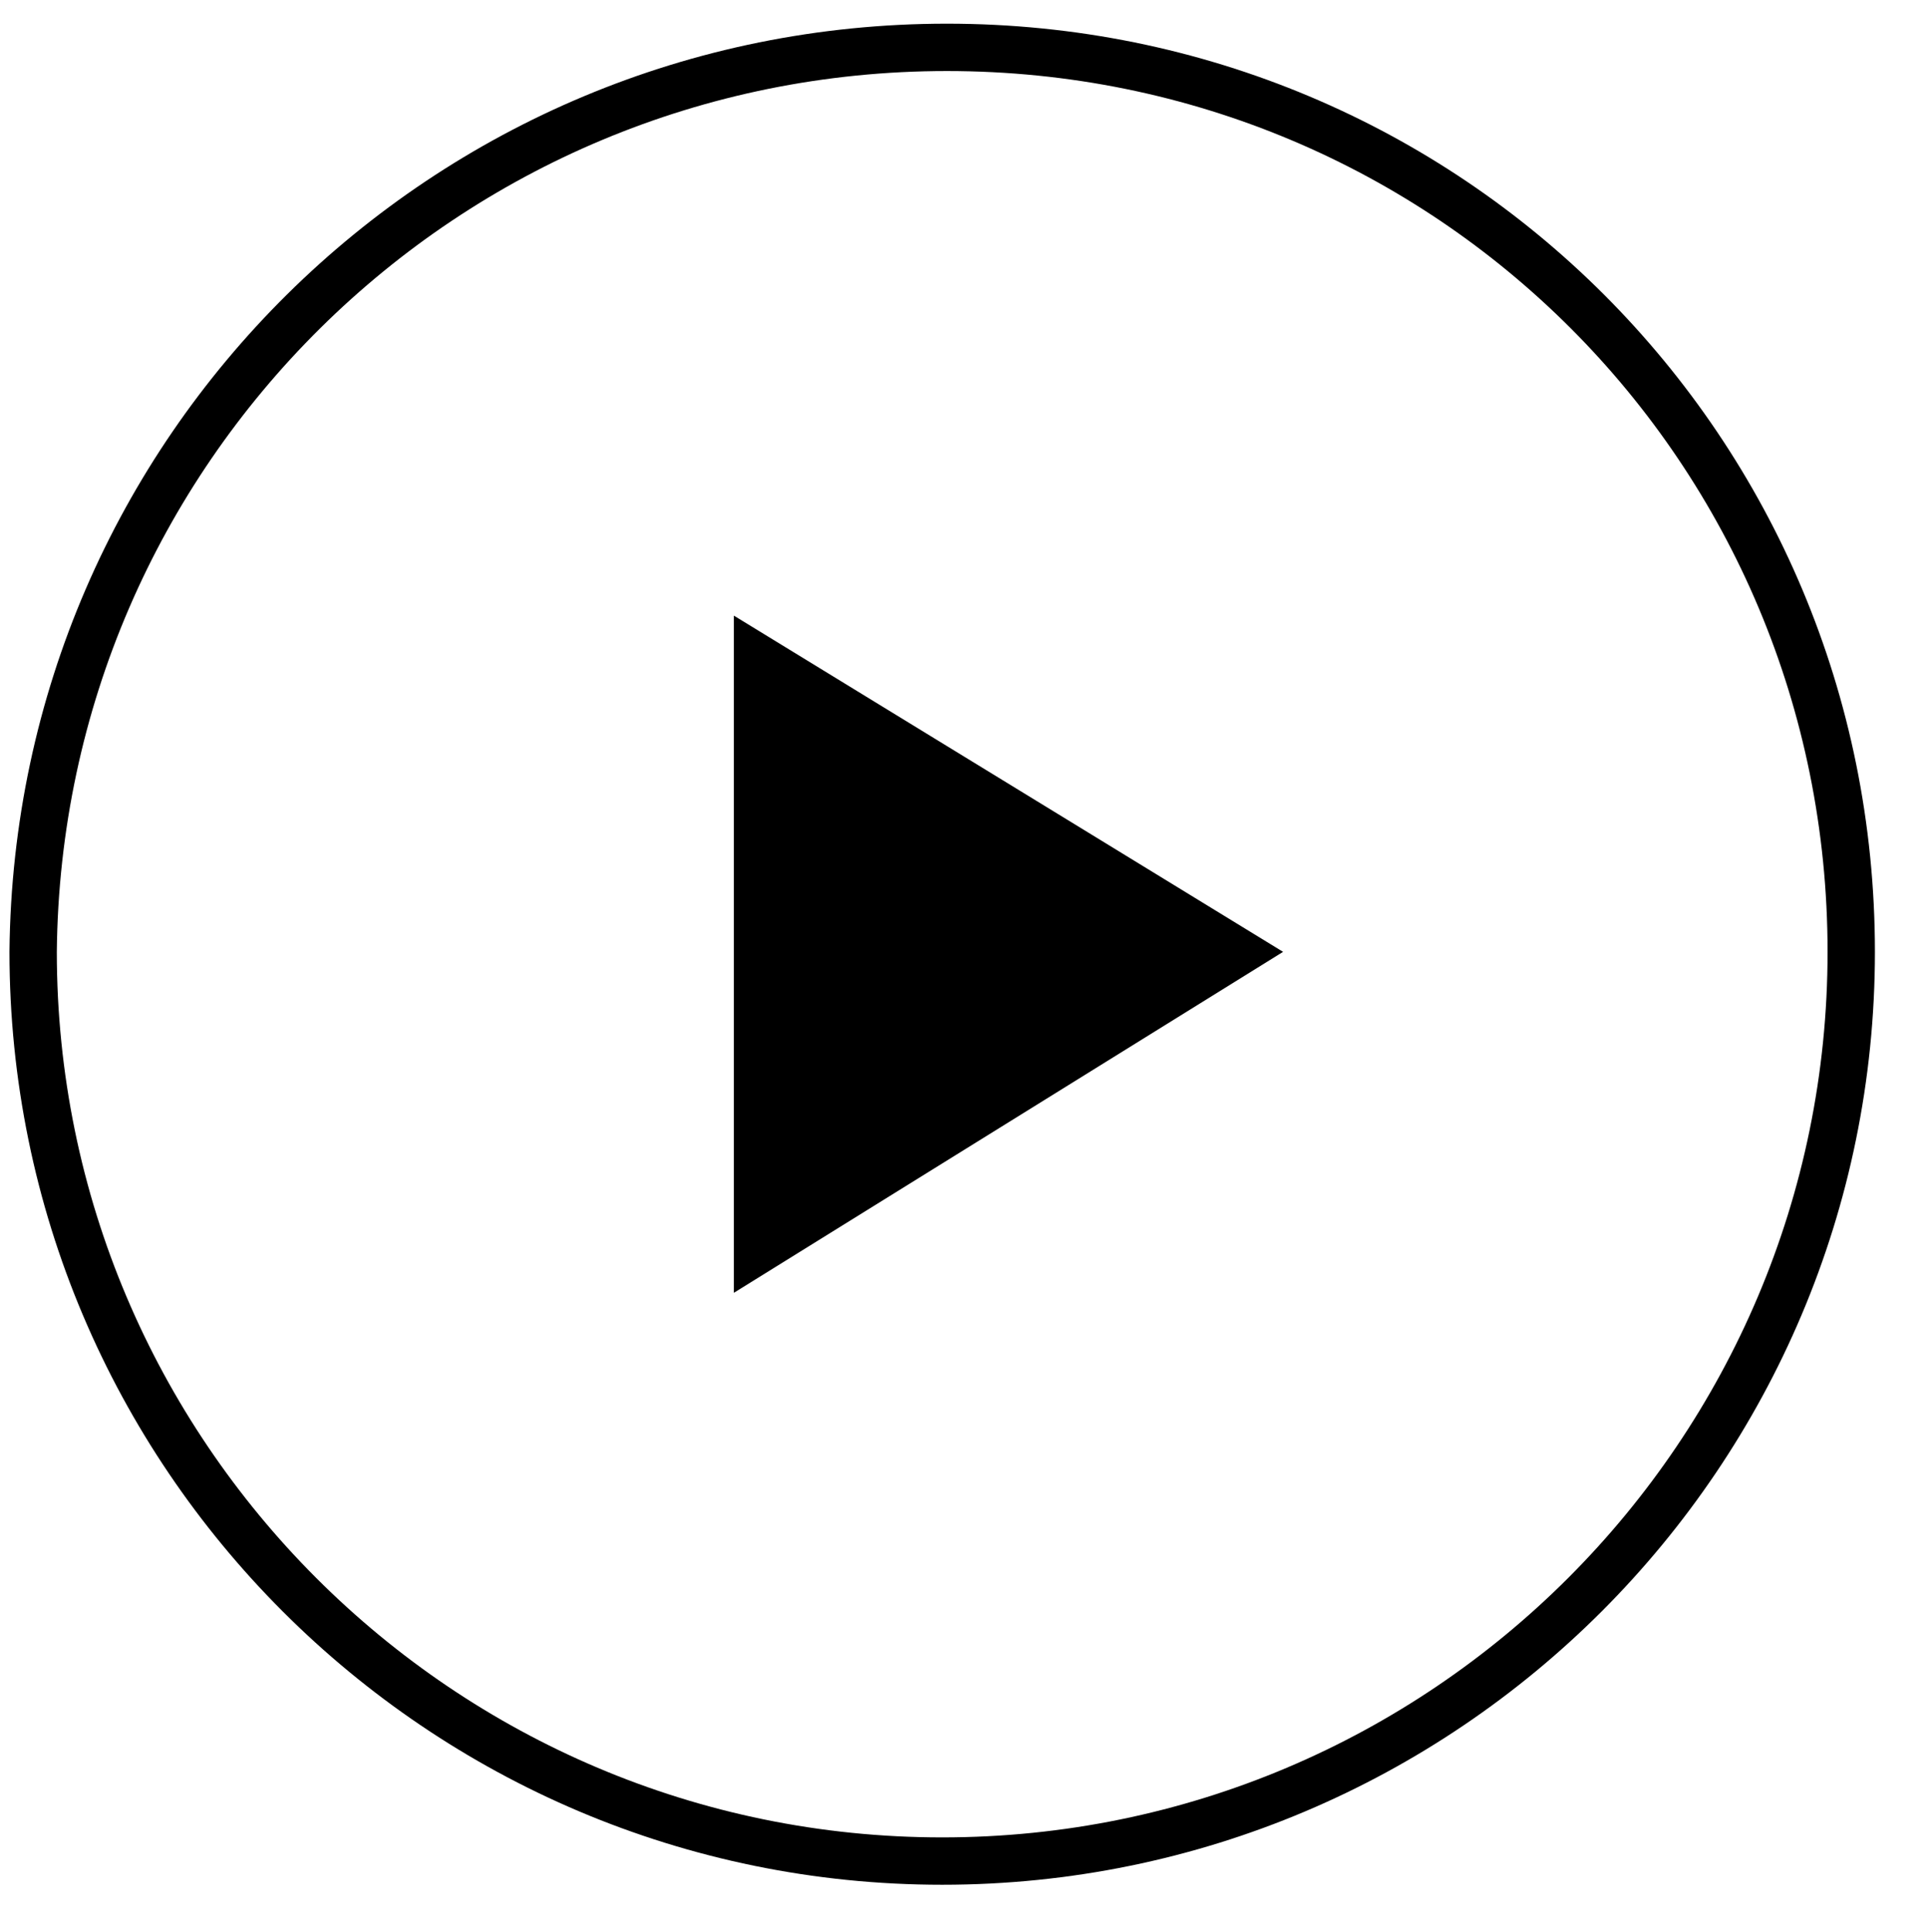
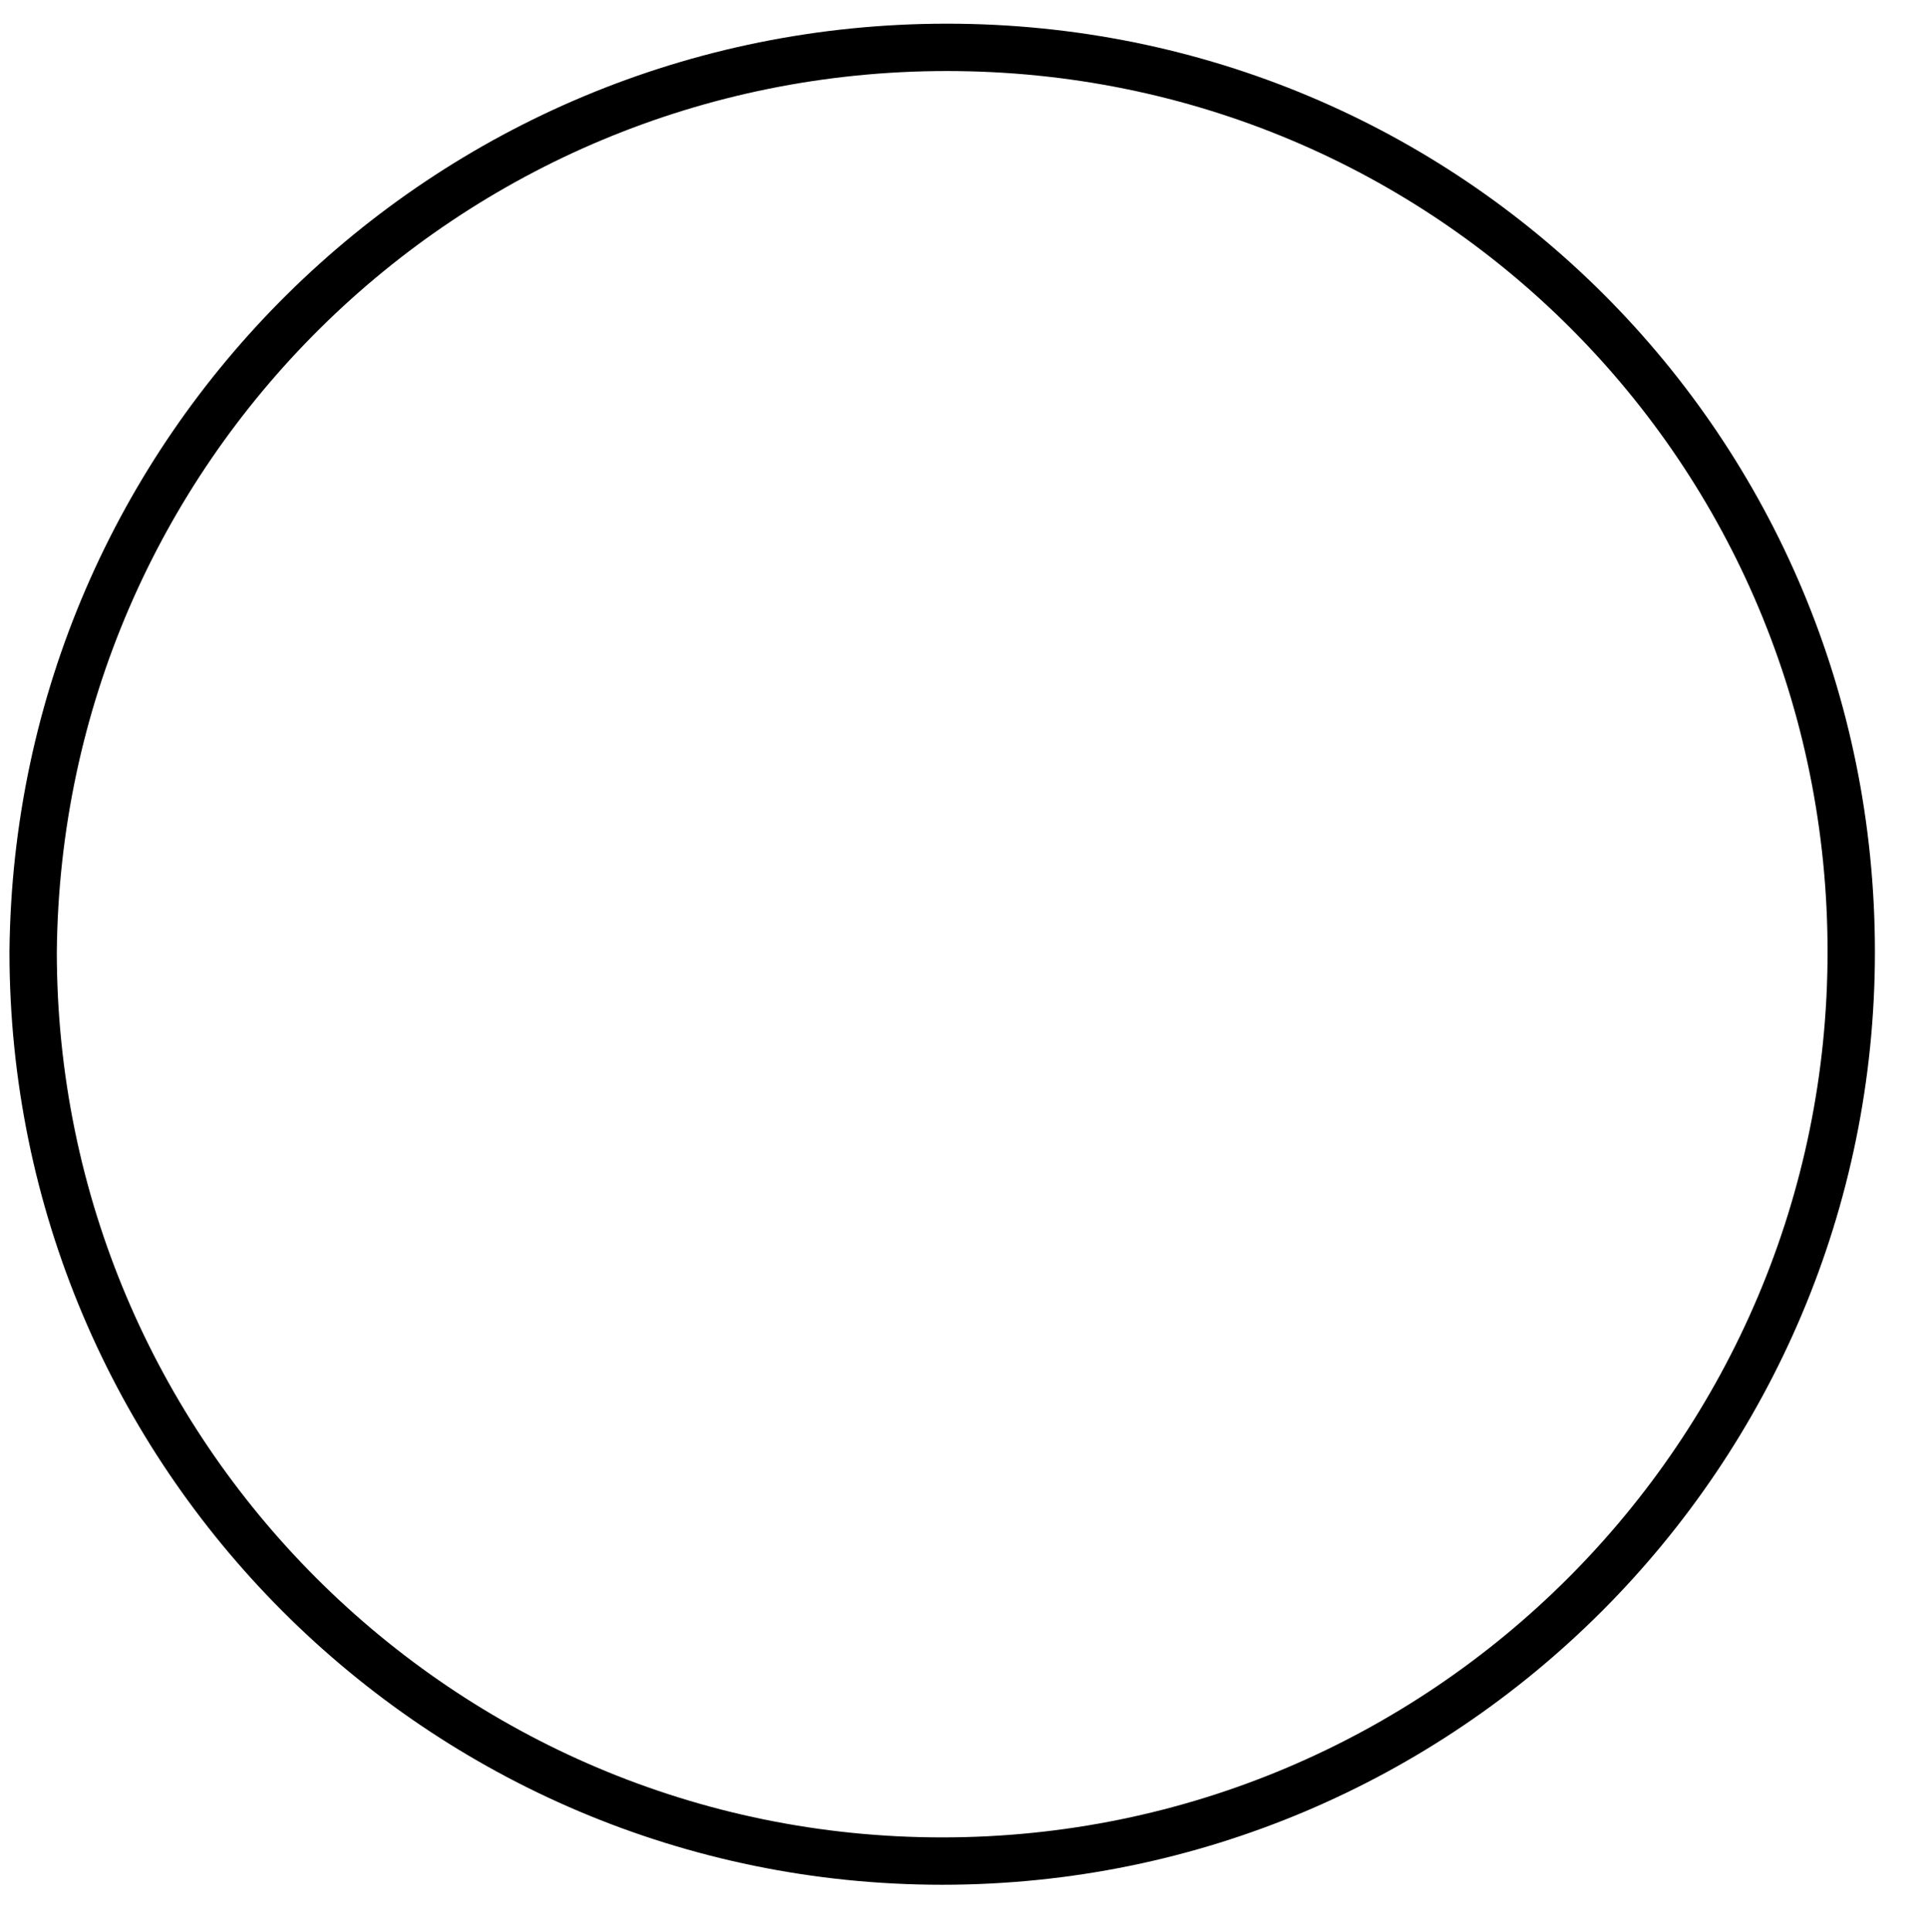
<svg xmlns="http://www.w3.org/2000/svg" version="1.1" id="Layer_1" x="0px" y="0px" viewBox="0 0 40.7 40.8" enable-background="new 0 0 40.7 40.8" xml:space="preserve">
  <g>
-     <path fill="none" stroke="#000000" stroke-miterlimit="10" d="M39.1,20.1c0,10.6-8.6,19.2-19.2,19.2c-10.6,0-19.2-8.6-19.2-19.2   C0.8,9.5,9.4,1,20,1C30.6,1,39.1,9.5,39.1,20.1z" />
-     <polygon points="15.5,13 27.1,20.1 15.5,27.3  " />
+     <path fill="none" stroke="#000000" stroke-miterlimit="10" d="M39.1,20.1c0,10.6-8.6,19.2-19.2,19.2c-10.6,0-19.2-8.6-19.2-19.2   C0.8,9.5,9.4,1,20,1C30.6,1,39.1,9.5,39.1,20.1" />
  </g>
</svg>